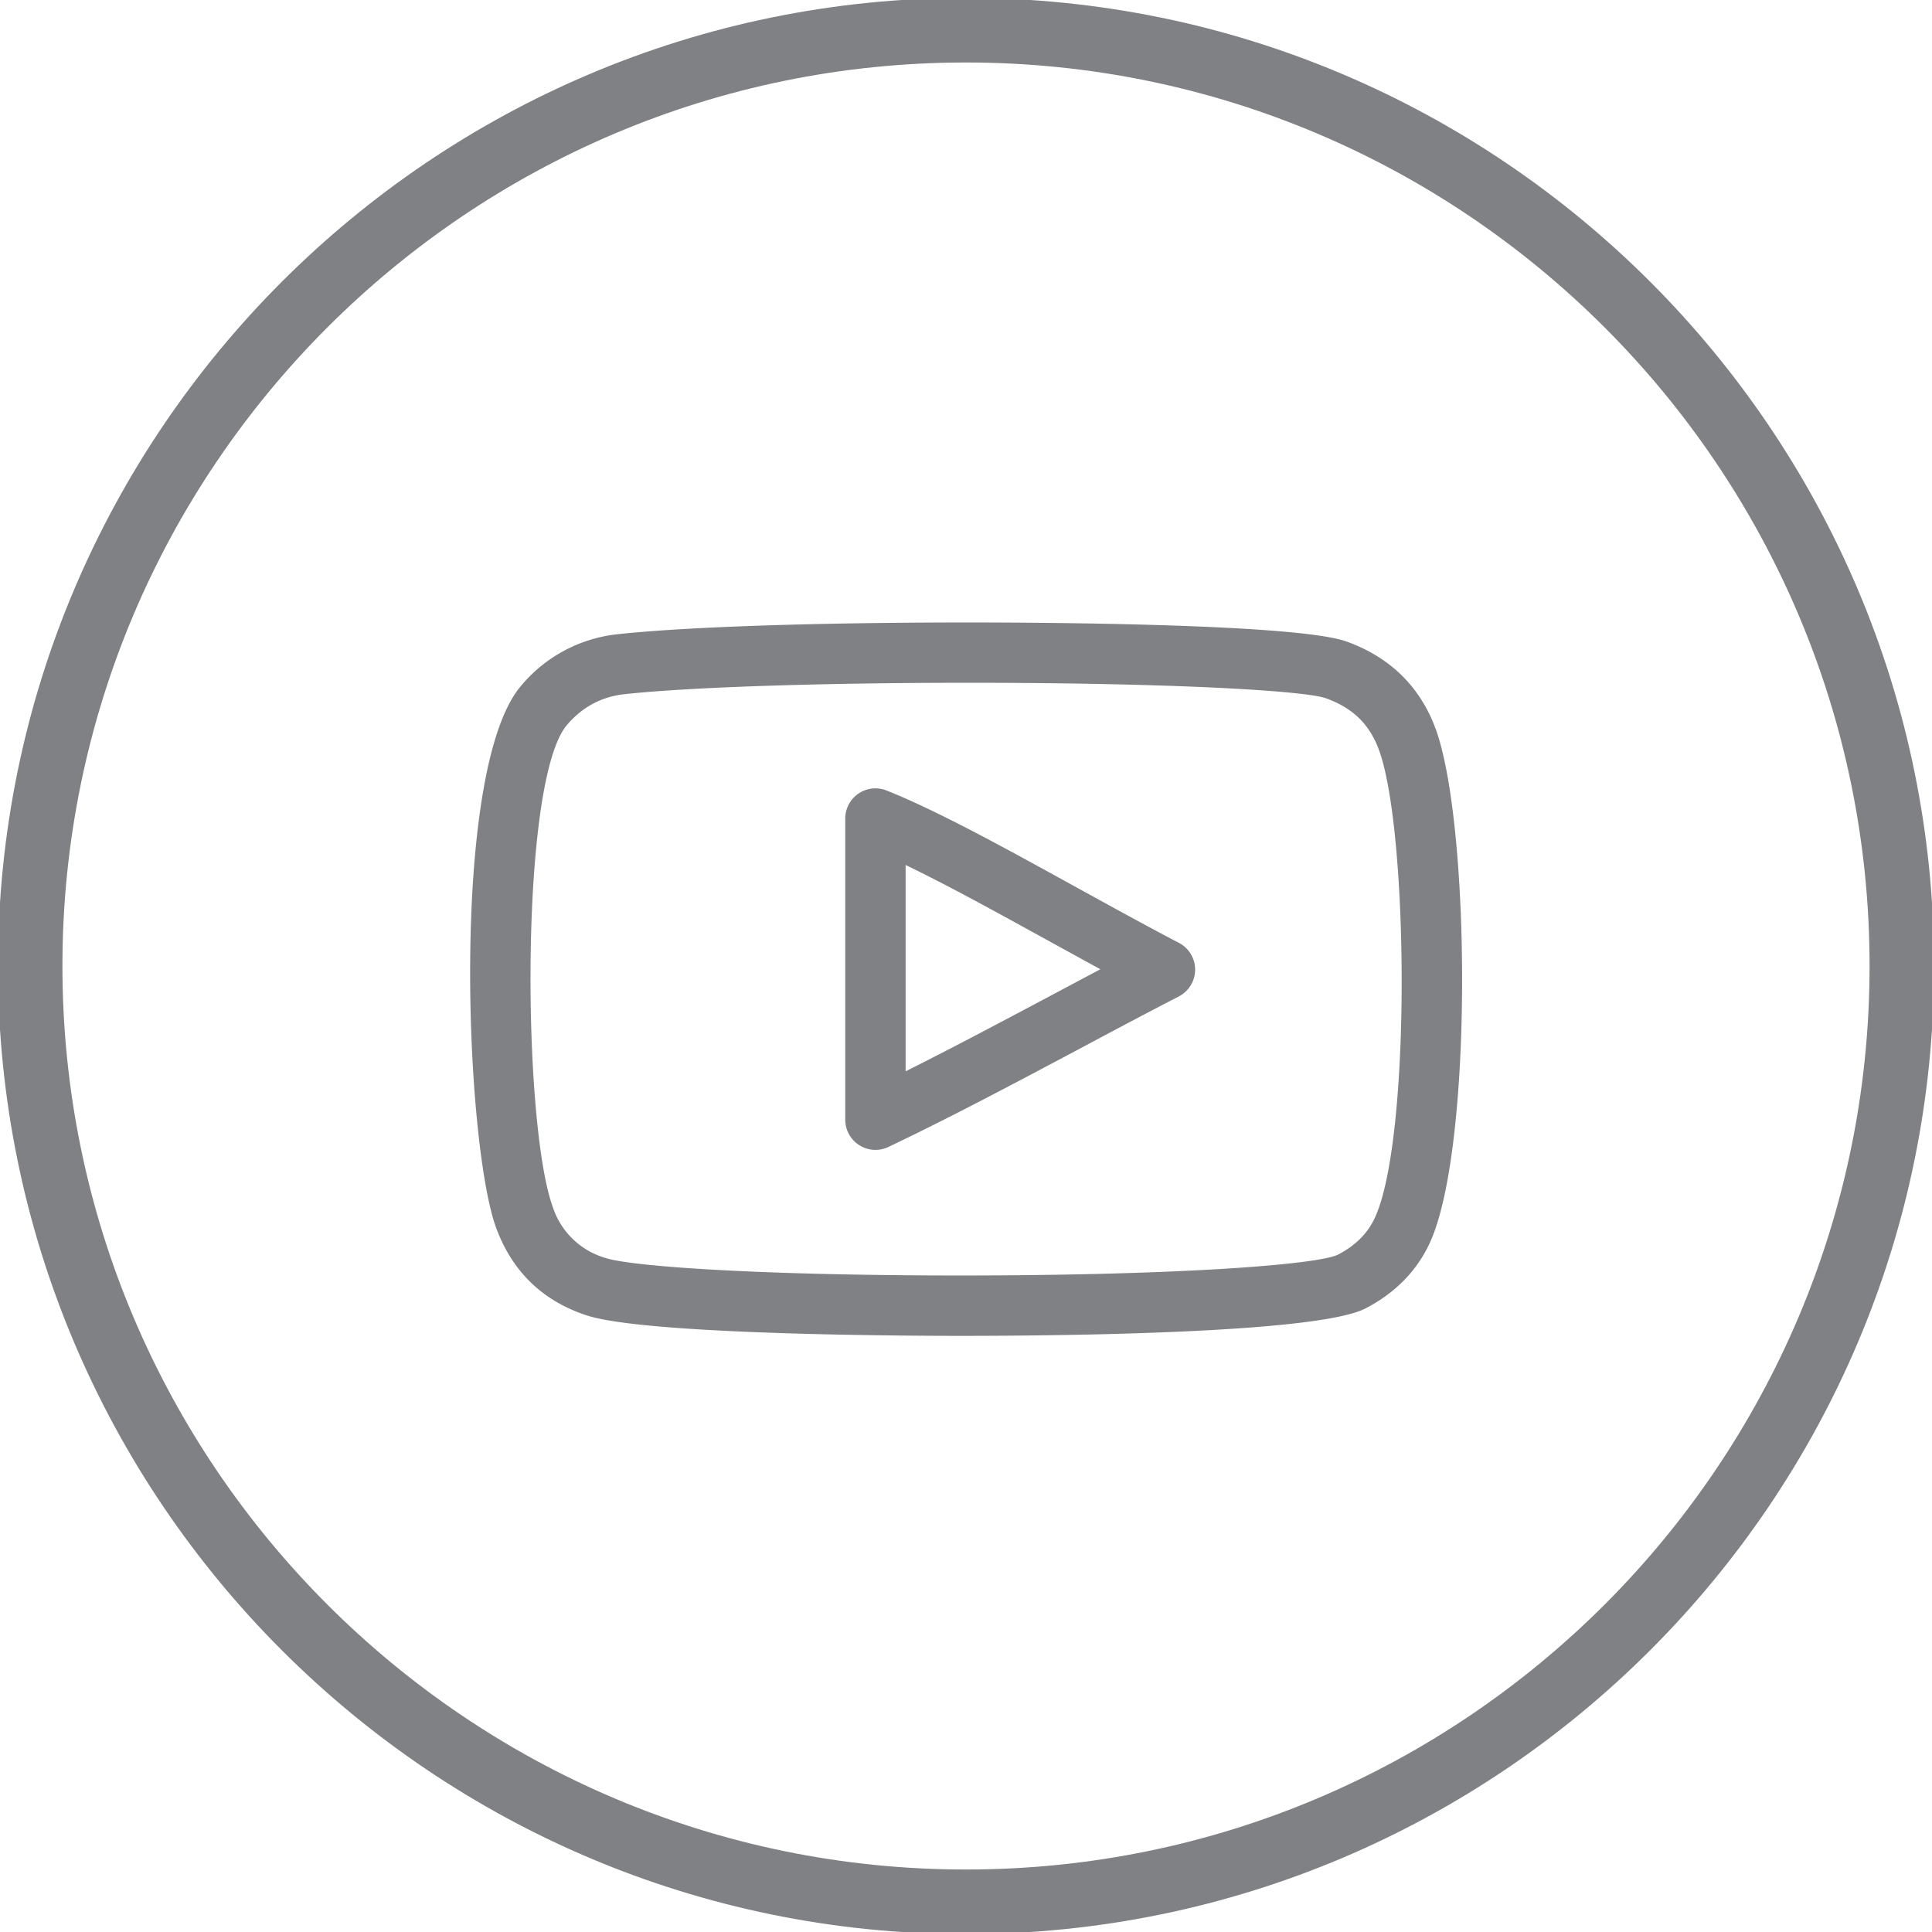
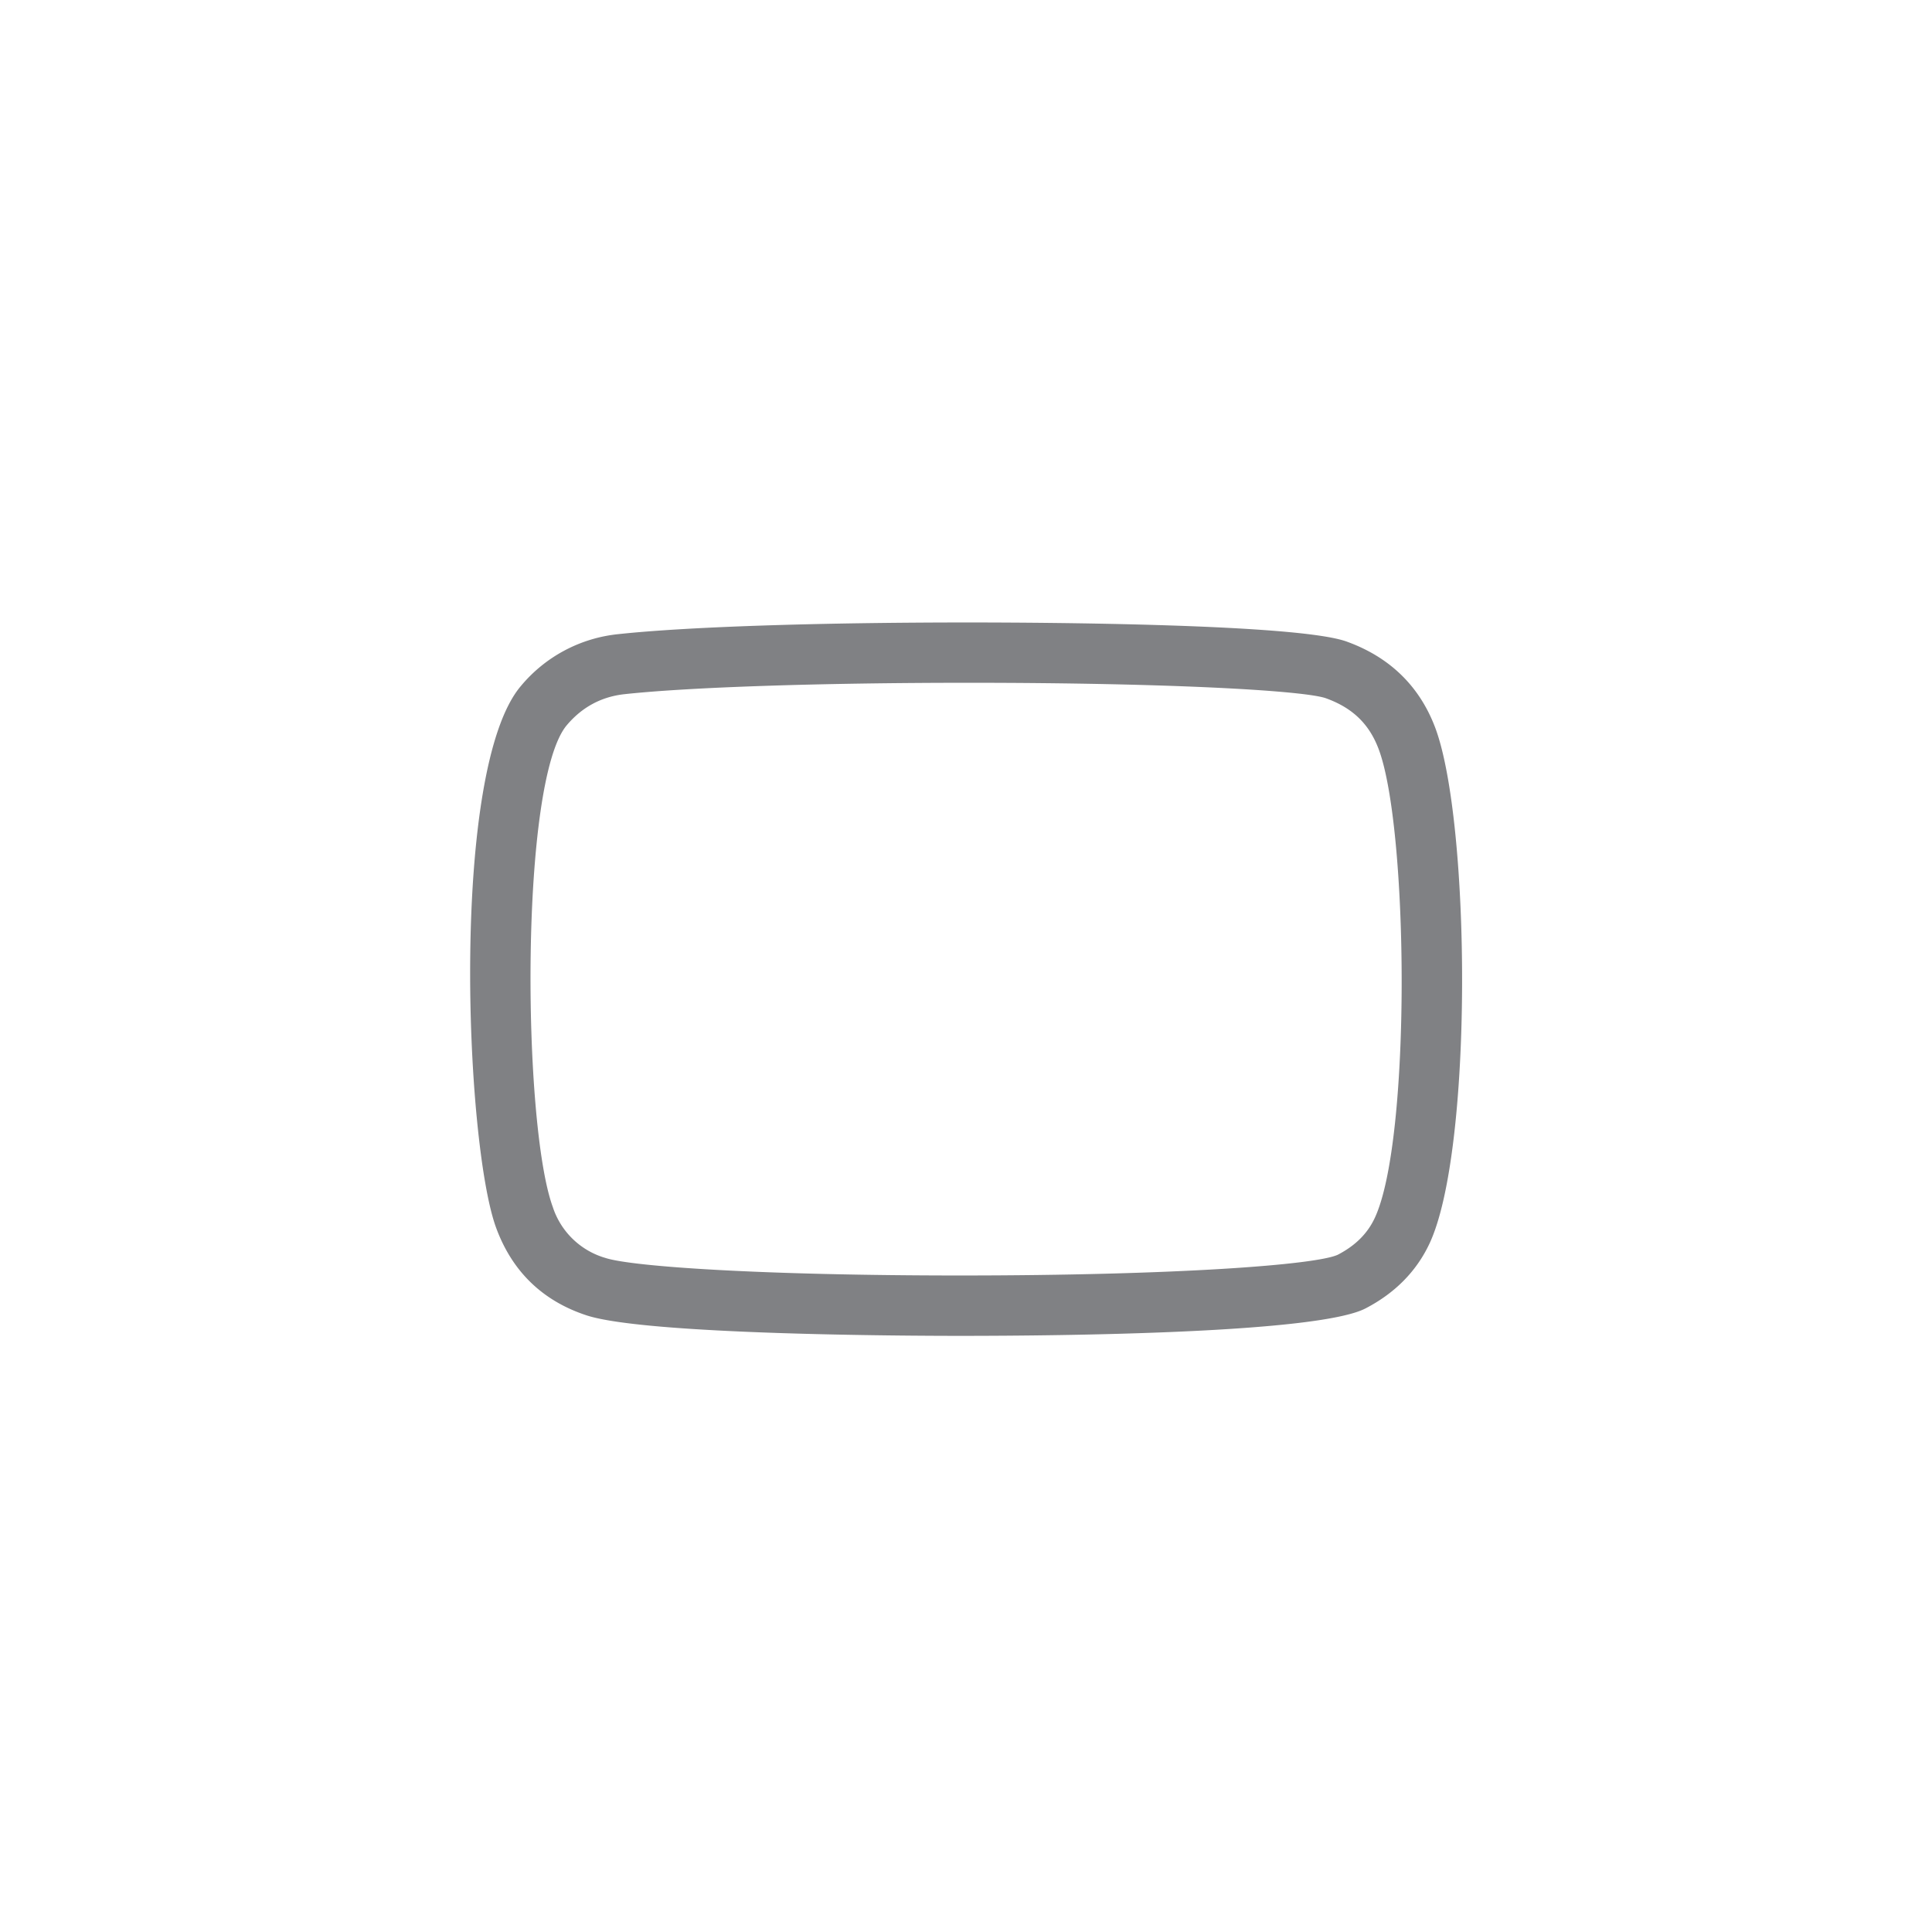
<svg xmlns="http://www.w3.org/2000/svg" xml:space="preserve" width="800" height="800" viewBox="0 0 32 32">
  <g fill="#808184">
-     <path d="M16-.035C7.158-.035-.034 7.159-.034 16S7.158 32.035 16 32.035 32.034 24.841 32.034 16 24.842-.035 16-.035zm0 31C7.748 30.965 1.034 24.252 1.034 16S7.748 1.035 16 1.035 30.966 7.748 30.966 16 24.252 30.965 16 30.965z" />
-     <path d="M19.525 15.616c-.533-.278-1.105-.594-1.678-.909-1.194-.658-2.323-1.28-3.163-1.614a.5.5 0 0 0-.684.465v4.987a.5.5 0 0 0 .715.452c1.006-.478 2.11-1.065 3.179-1.633.545-.291 1.093-.582 1.631-.86a.5.5 0 0 0 0-.888zm-2.101.864c-.809.43-1.638.871-2.424 1.264v-3.417c.699.337 1.543.802 2.365 1.255l.86.472-.801.426z" />
    <path d="M22.304 10.626c-.812-.293-5-.316-6.264-.316-2.504 0-4.67.072-5.795.193a2.417 2.417 0 0 0-1.617.859c-1.176 1.383-.925 7.562-.412 8.97.265.725.769 1.214 1.498 1.454.984.324 5.328.34 6.189.34 1.759 0 5.934-.045 6.717-.456.486-.253.842-.614 1.058-1.075.728-1.561.68-7.022.087-8.56-.262-.68-.754-1.154-1.461-1.409zm.467 9.546c-.121.26-.322.459-.612.61-.353.167-2.664.344-6.256.344-3.279 0-5.438-.146-5.877-.291a1.297 1.297 0 0 1-.871-.846c-.502-1.378-.551-7.057.235-7.98.253-.299.576-.472.961-.512 1.075-.116 3.255-.188 5.688-.188 3.386 0 5.579.132 5.924.257.435.157.71.42.867.829.501 1.297.548 6.477-.059 7.777z" />
  </g>
</svg>